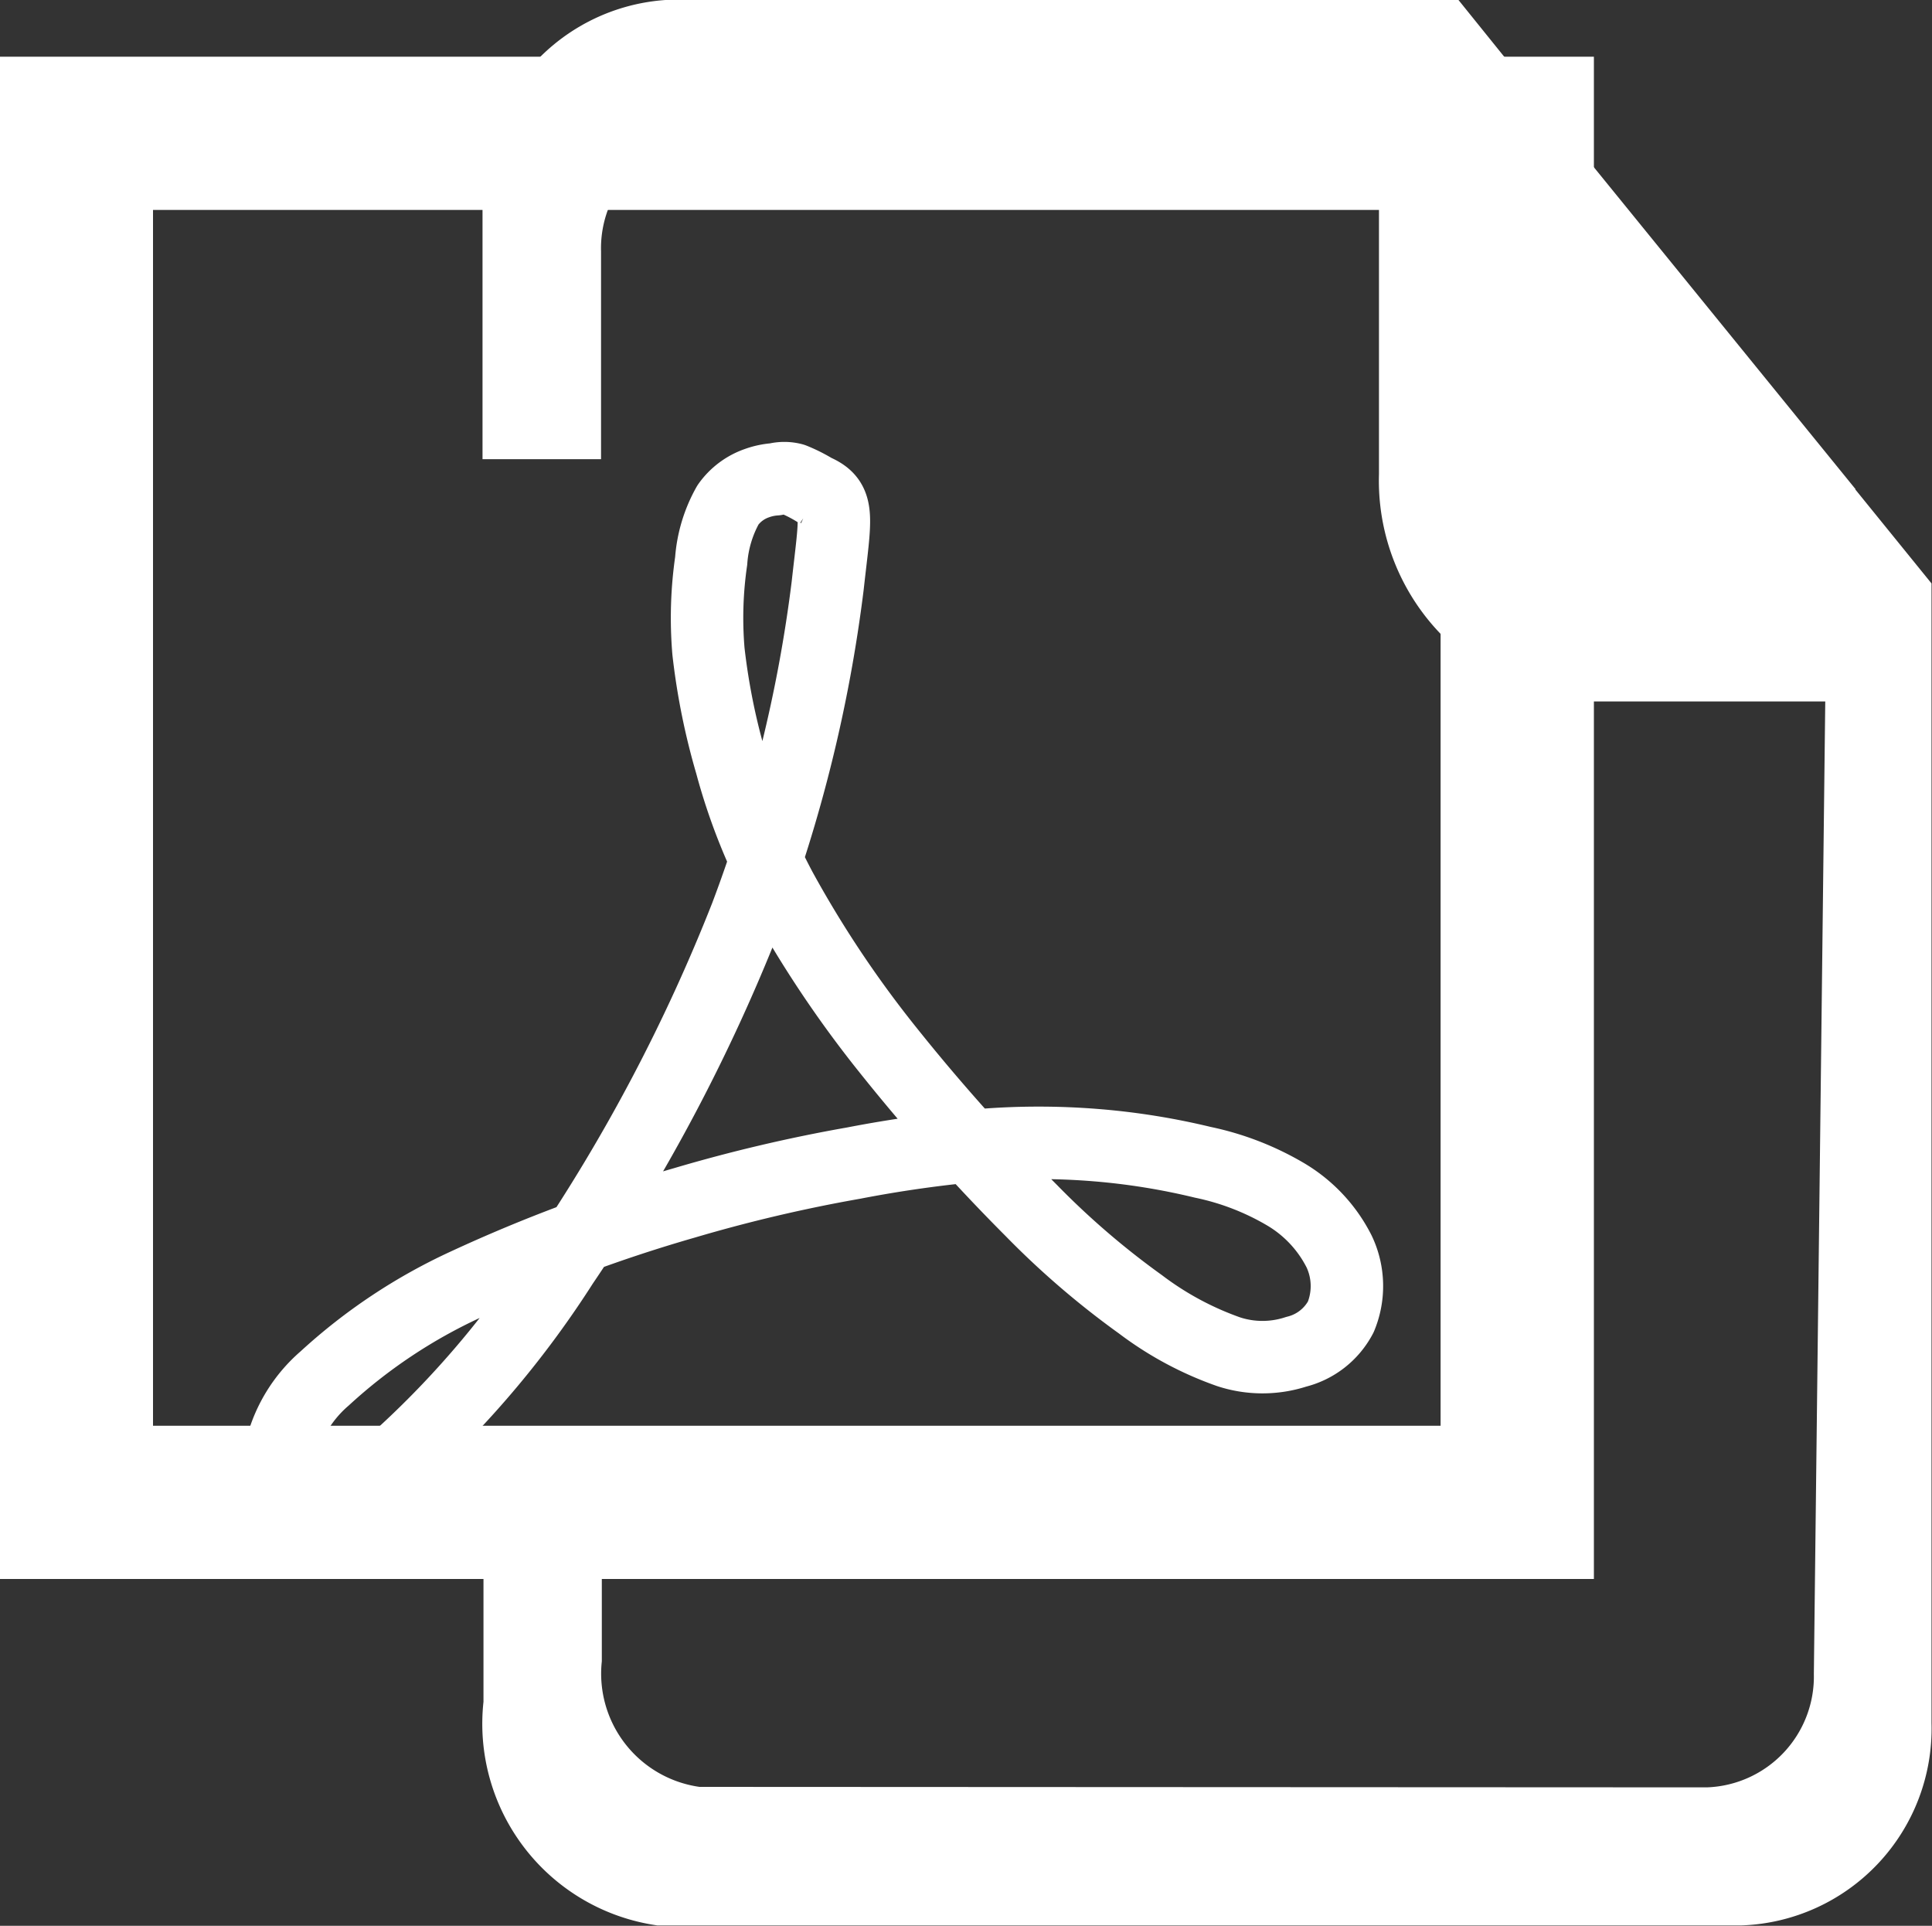
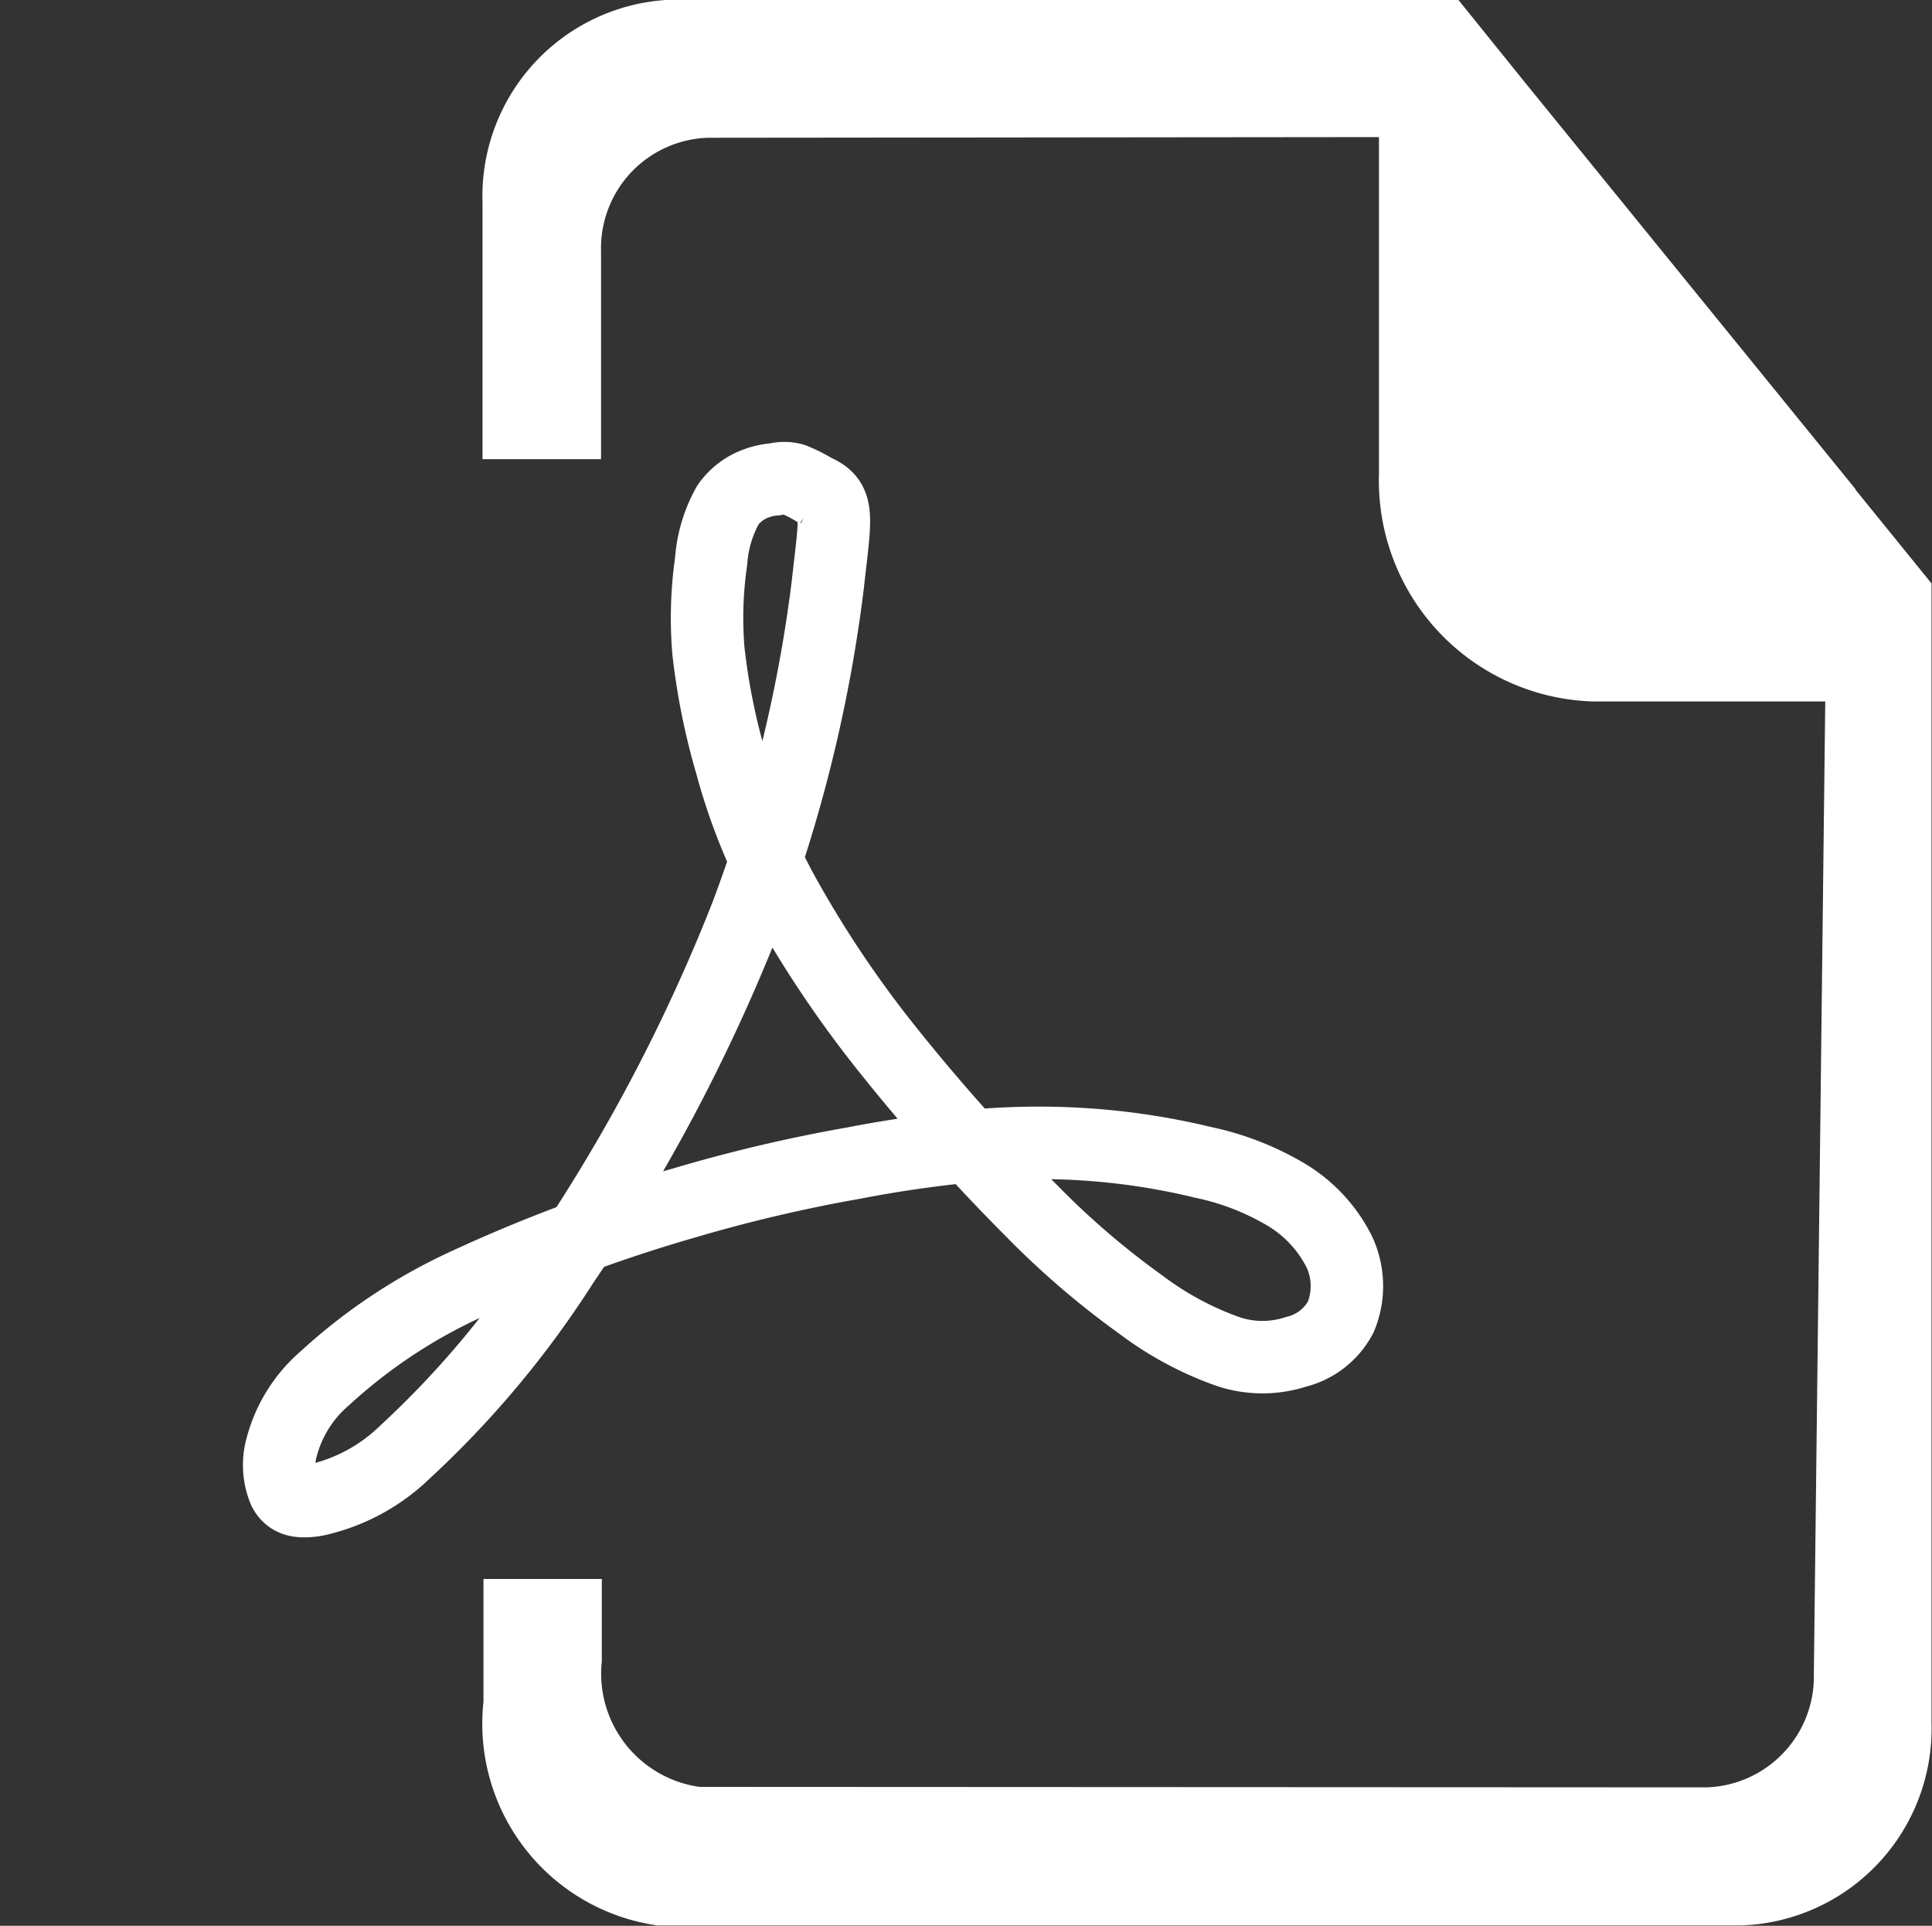
<svg xmlns="http://www.w3.org/2000/svg" width="20" height="19.934" viewBox="0 0 20 19.934">
  <rect x="0" y="0" width="20" height="19.934" fill="#333333" stroke="none" />
  <g id="グループ_3194" data-name="グループ 3194" transform="translate(0 -0.004)">
    <path id="パス_6932" data-name="パス 6932" d="M20.314,5.068,16.878.841,16.2,0H8.078A2.035,2.035,0,0,0,6.1,2.1V4.757H7.327V2.606A1.144,1.144,0,0,1,8.434,1.43l6.946-.007v3.49A2.286,2.286,0,0,0,17.6,7.265H20L19.882,17.33a1.148,1.148,0,0,1-1.107,1.175L8.346,18.5a1.184,1.184,0,0,1-1.011-1.3v-.852H6.11v1.271a2.108,2.108,0,0,0,1.8,2.315l11.223,0A2.039,2.039,0,0,0,21.1,17.839V6.043l-.79-.974" transform="translate(-1.105)" fill="#fff" />
-     <path id="パス_6933" data-name="パス 6933" d="M16.5,21.886H0V6.129H16.5V21.886M1.584,20.3H14.913V7.715H1.584" transform="translate(0 -5.538)" fill="#fff" />
    <path id="パス_6934" data-name="パス 6934" d="M9.085,9.04c.25.115.2.269.121.984a14.834,14.834,0,0,1-.845,3.418,18.428,18.428,0,0,1-1.9,3.6,9.906,9.906,0,0,1-1.636,1.954,1.908,1.908,0,0,1-.913.491c-.191.033-.278,0-.332-.1a.683.683,0,0,1-.025-.451,1.414,1.414,0,0,1,.444-.707,5.643,5.643,0,0,1,1.462-.973,15.689,15.689,0,0,1,2.262-.844A15.912,15.912,0,0,1,9.476,16a12.986,12.986,0,0,1,1.314-.185,7.356,7.356,0,0,1,1.2,0,7.157,7.157,0,0,1,1.1.177,2.819,2.819,0,0,1,.853.329,1.444,1.444,0,0,1,.558.595.836.836,0,0,1,.017.676.714.714,0,0,1-.461.361,1.126,1.126,0,0,1-.7,0,3.352,3.352,0,0,1-.913-.491,8.561,8.561,0,0,1-1.131-.972,20.17,20.17,0,0,1-1.48-1.657,11.465,11.465,0,0,1-1.112-1.665,6.123,6.123,0,0,1-.514-1.3,6.891,6.891,0,0,1-.235-1.165A4.11,4.11,0,0,1,8,9.767a1.381,1.381,0,0,1,.174-.58.612.612,0,0,1,.3-.225.7.7,0,0,1,.192-.04.356.356,0,0,1,.182,0,1.509,1.509,0,0,1,.278.147" transform="translate(-0.638 -3.957)" fill="none" stroke="#fff" stroke-linejoin="round" stroke-width="0.75" />
  </g>
</svg>